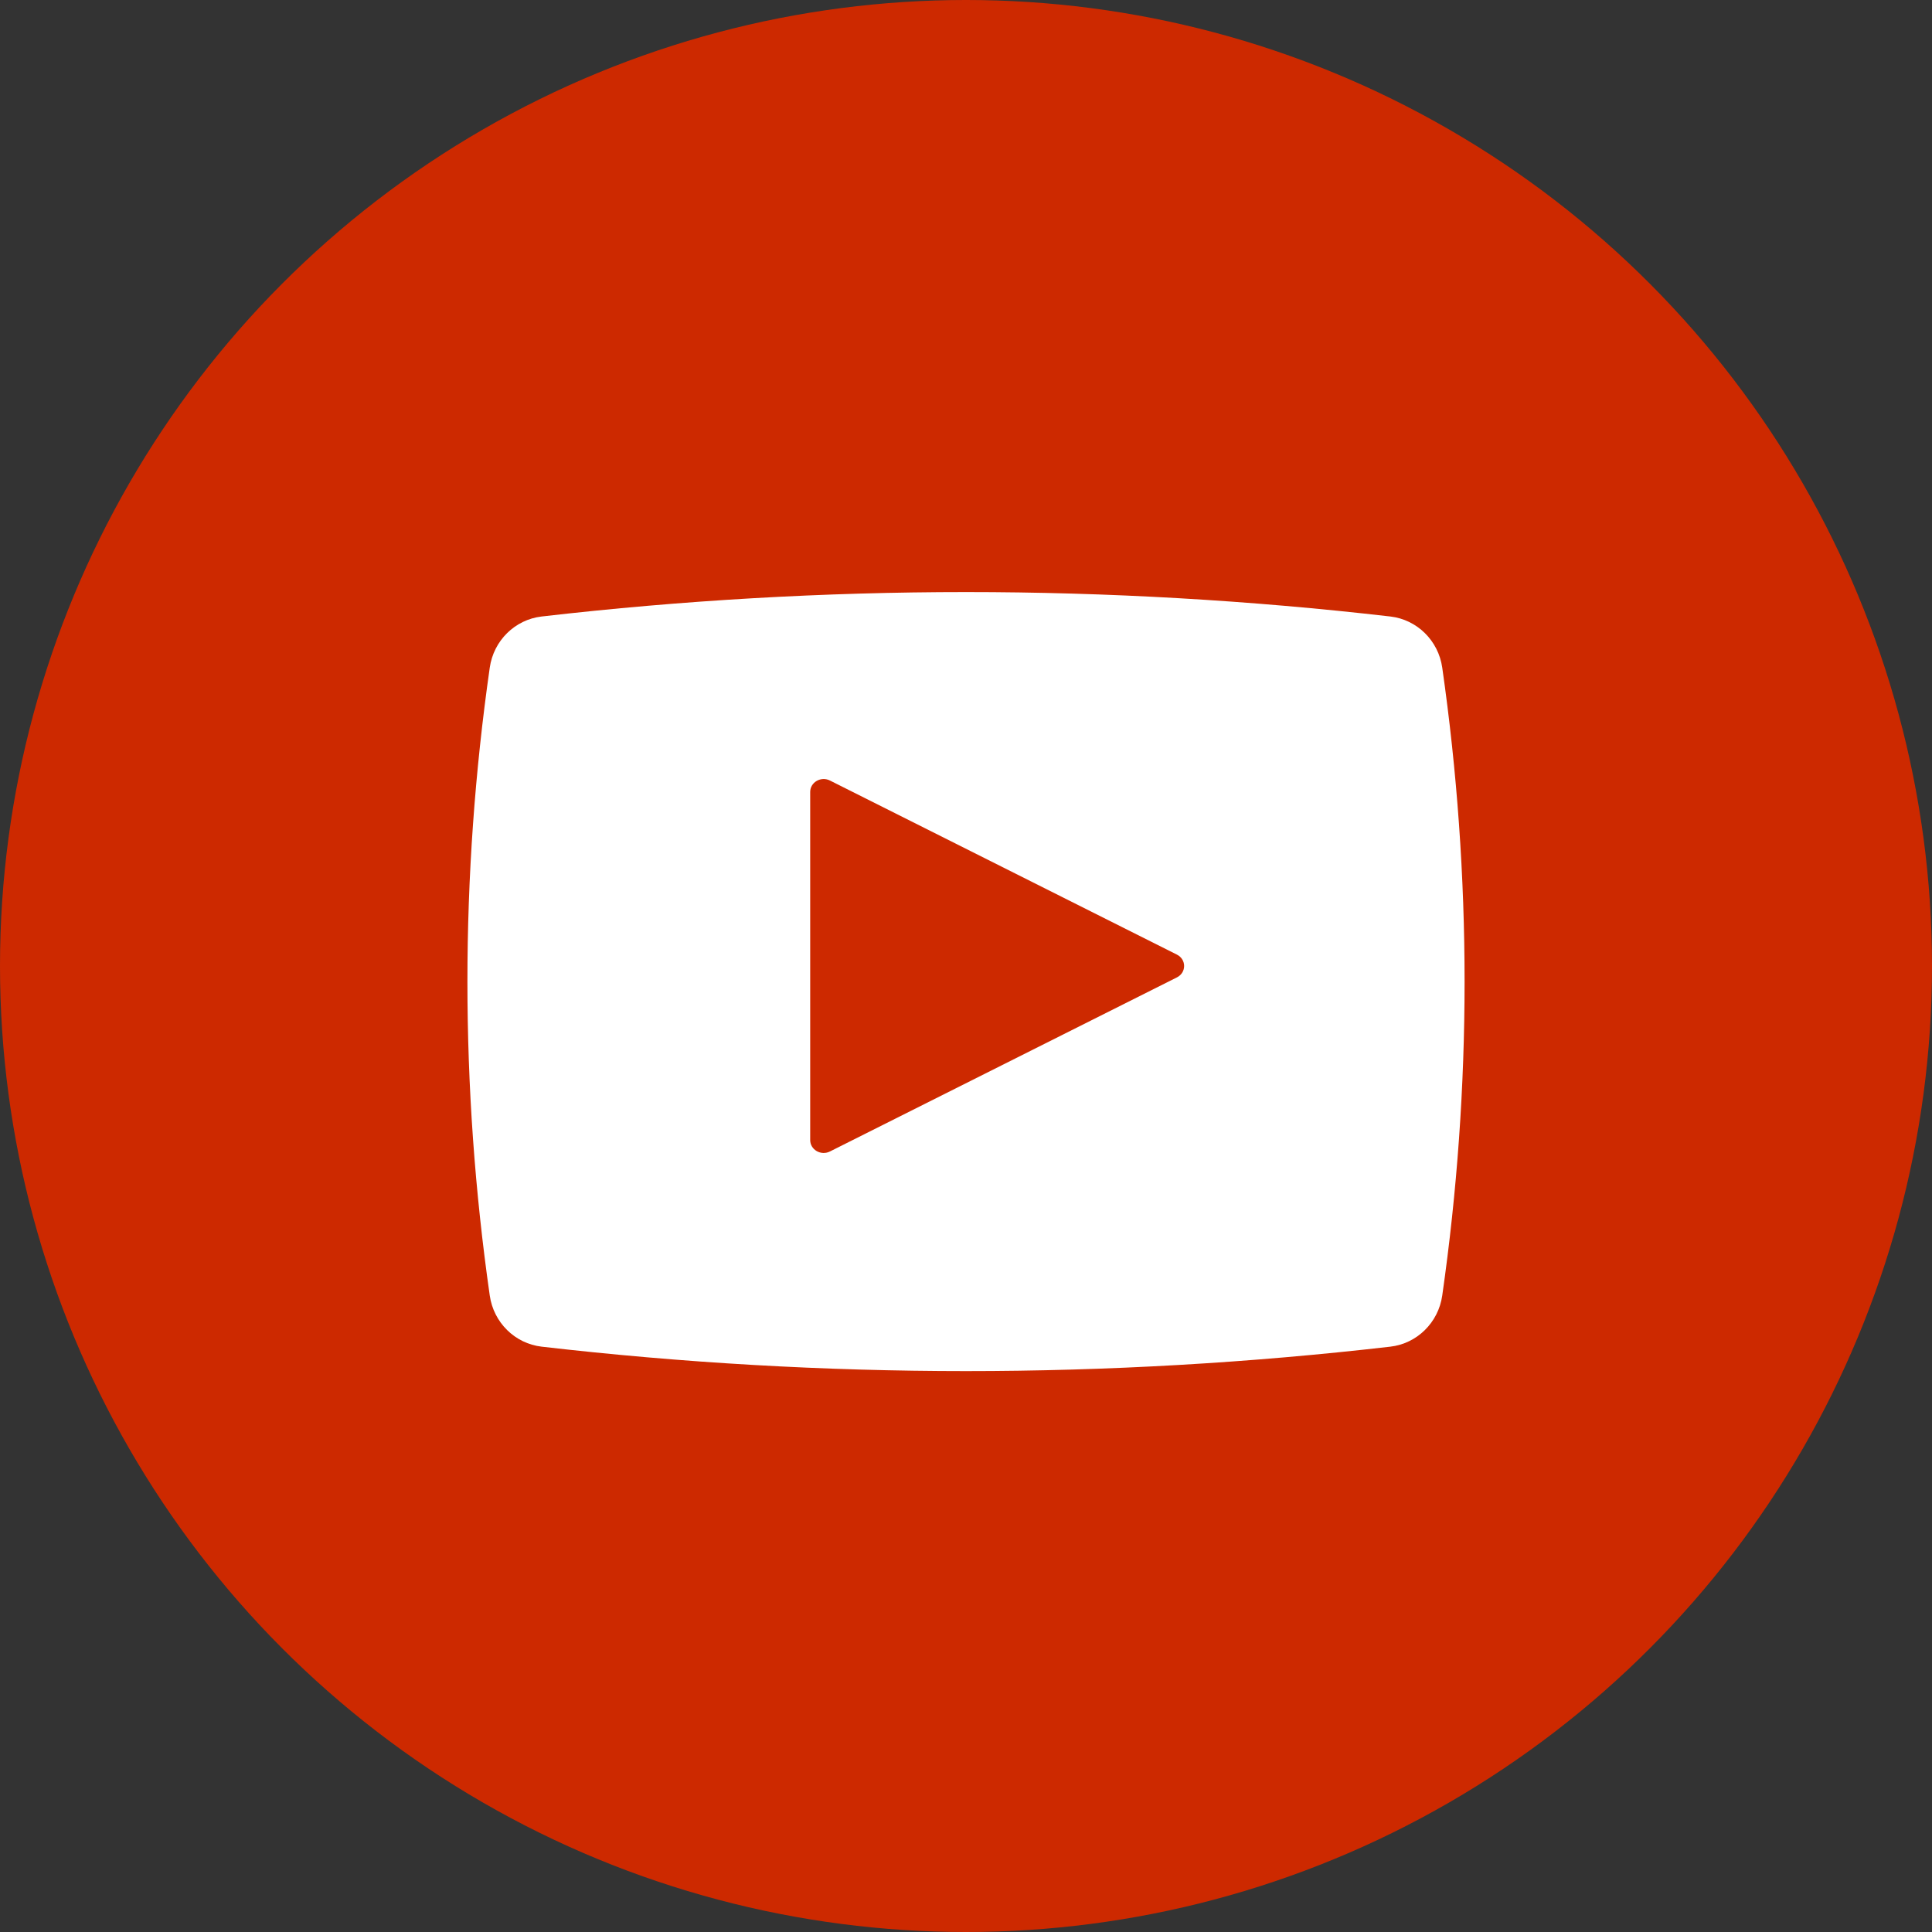
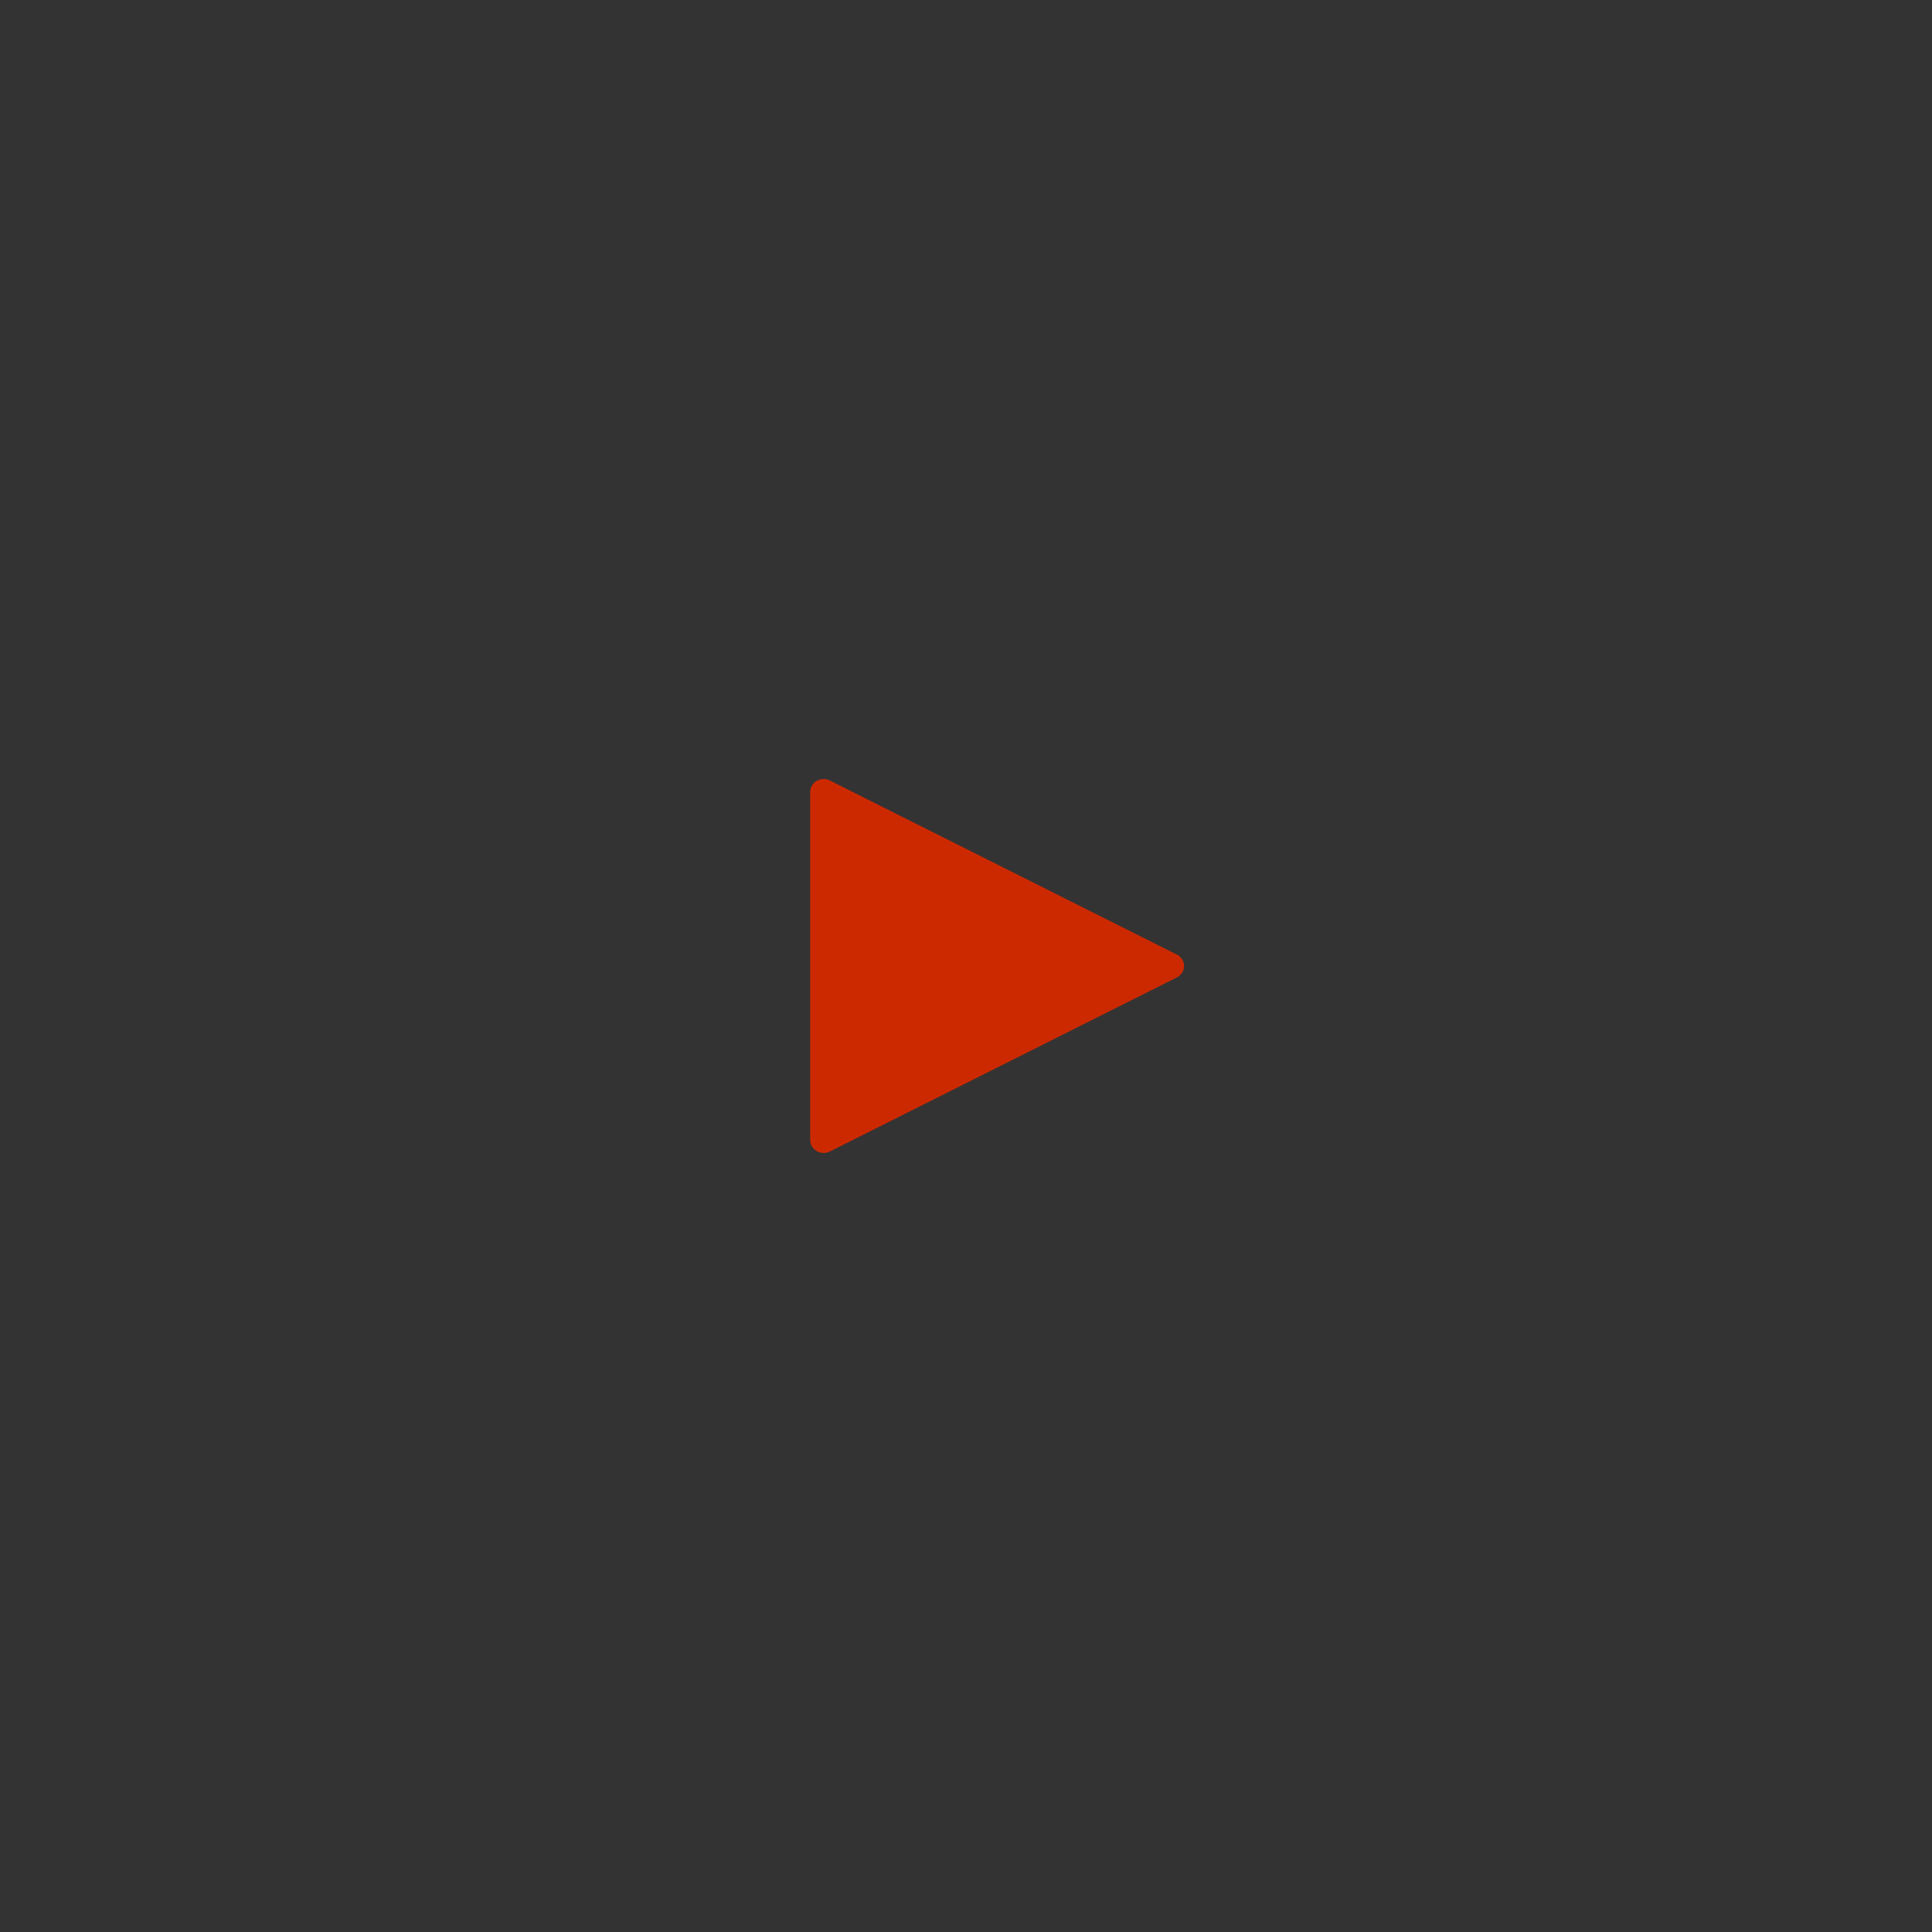
<svg xmlns="http://www.w3.org/2000/svg" width="62px" height="62px" viewBox="0 0 62 62" version="1.1">
  <rect x="0" y="0" width="62" height="62" fill="#333333" stroke="none" />
  <title>youtube-icon</title>
  <desc>Created with Sketch.</desc>
  <g id="Page-1" stroke="none" stroke-width="1" fill="none" fill-rule="evenodd">
    <g id="youtube-icon" fill-rule="nonzero">
-       <circle id="Oval" fill="#CD2900" cx="31" cy="31" r="31" />
-       <path d="M31,44 C26.461,44 21.88,43.736 17.383,43.216 C16.526,43.117 15.841,42.443 15.717,41.576 C14.761,34.89 14.761,28.11 15.717,21.424 C15.841,20.557 16.526,19.883 17.383,19.784 C21.88,19.264 26.461,19 31,19 C35.539,19 40.12,19.264 44.617,19.784 C45.474,19.883 46.159,20.557 46.283,21.424 C47.239,28.11 47.239,34.89 46.283,41.576 C46.159,42.443 45.474,43.117 44.617,43.216 C40.12,43.736 35.539,44 31,44 Z" id="Path" fill="#FFFFFF" />
      <path d="M26.634,25.048 L37.768,30.634 C38.077,30.789 38.077,31.211 37.768,31.366 L26.634,36.952 C26.346,37.097 26,36.897 26,36.586 L26,25.414 C26,25.103 26.346,24.903 26.634,25.048 Z" id="Path" fill="#CD2900" />
    </g>
  </g>
</svg>